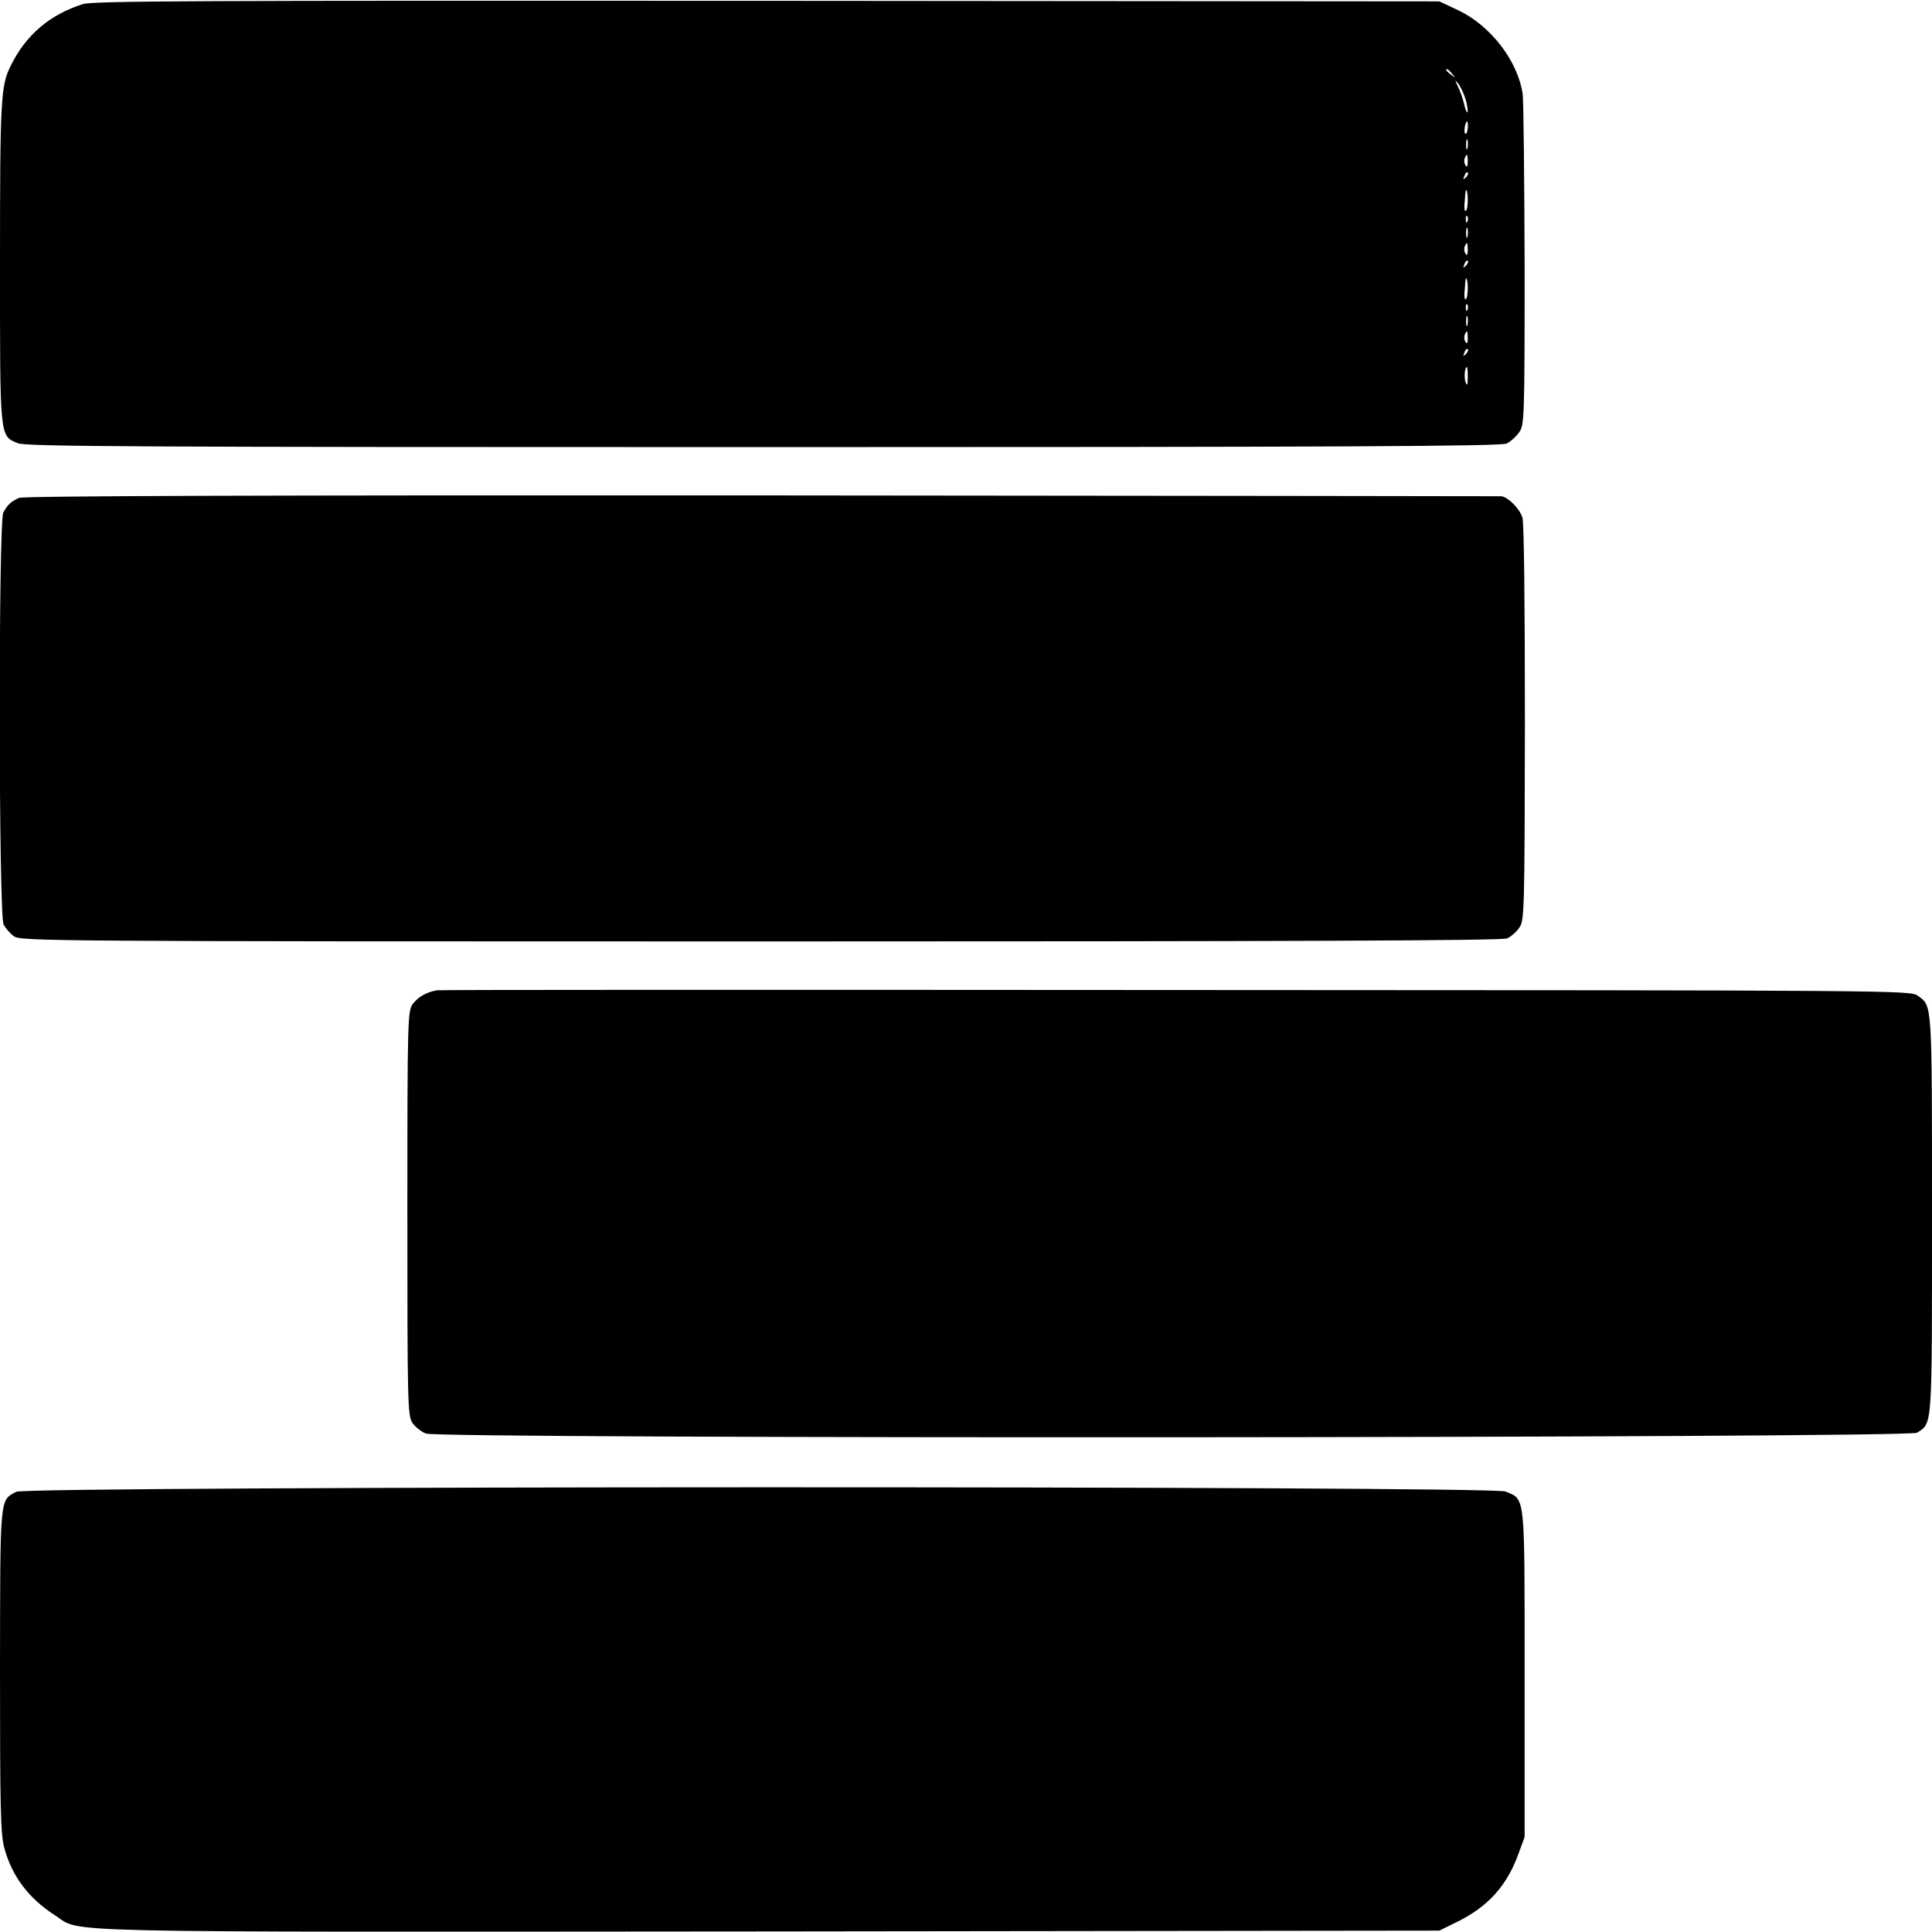
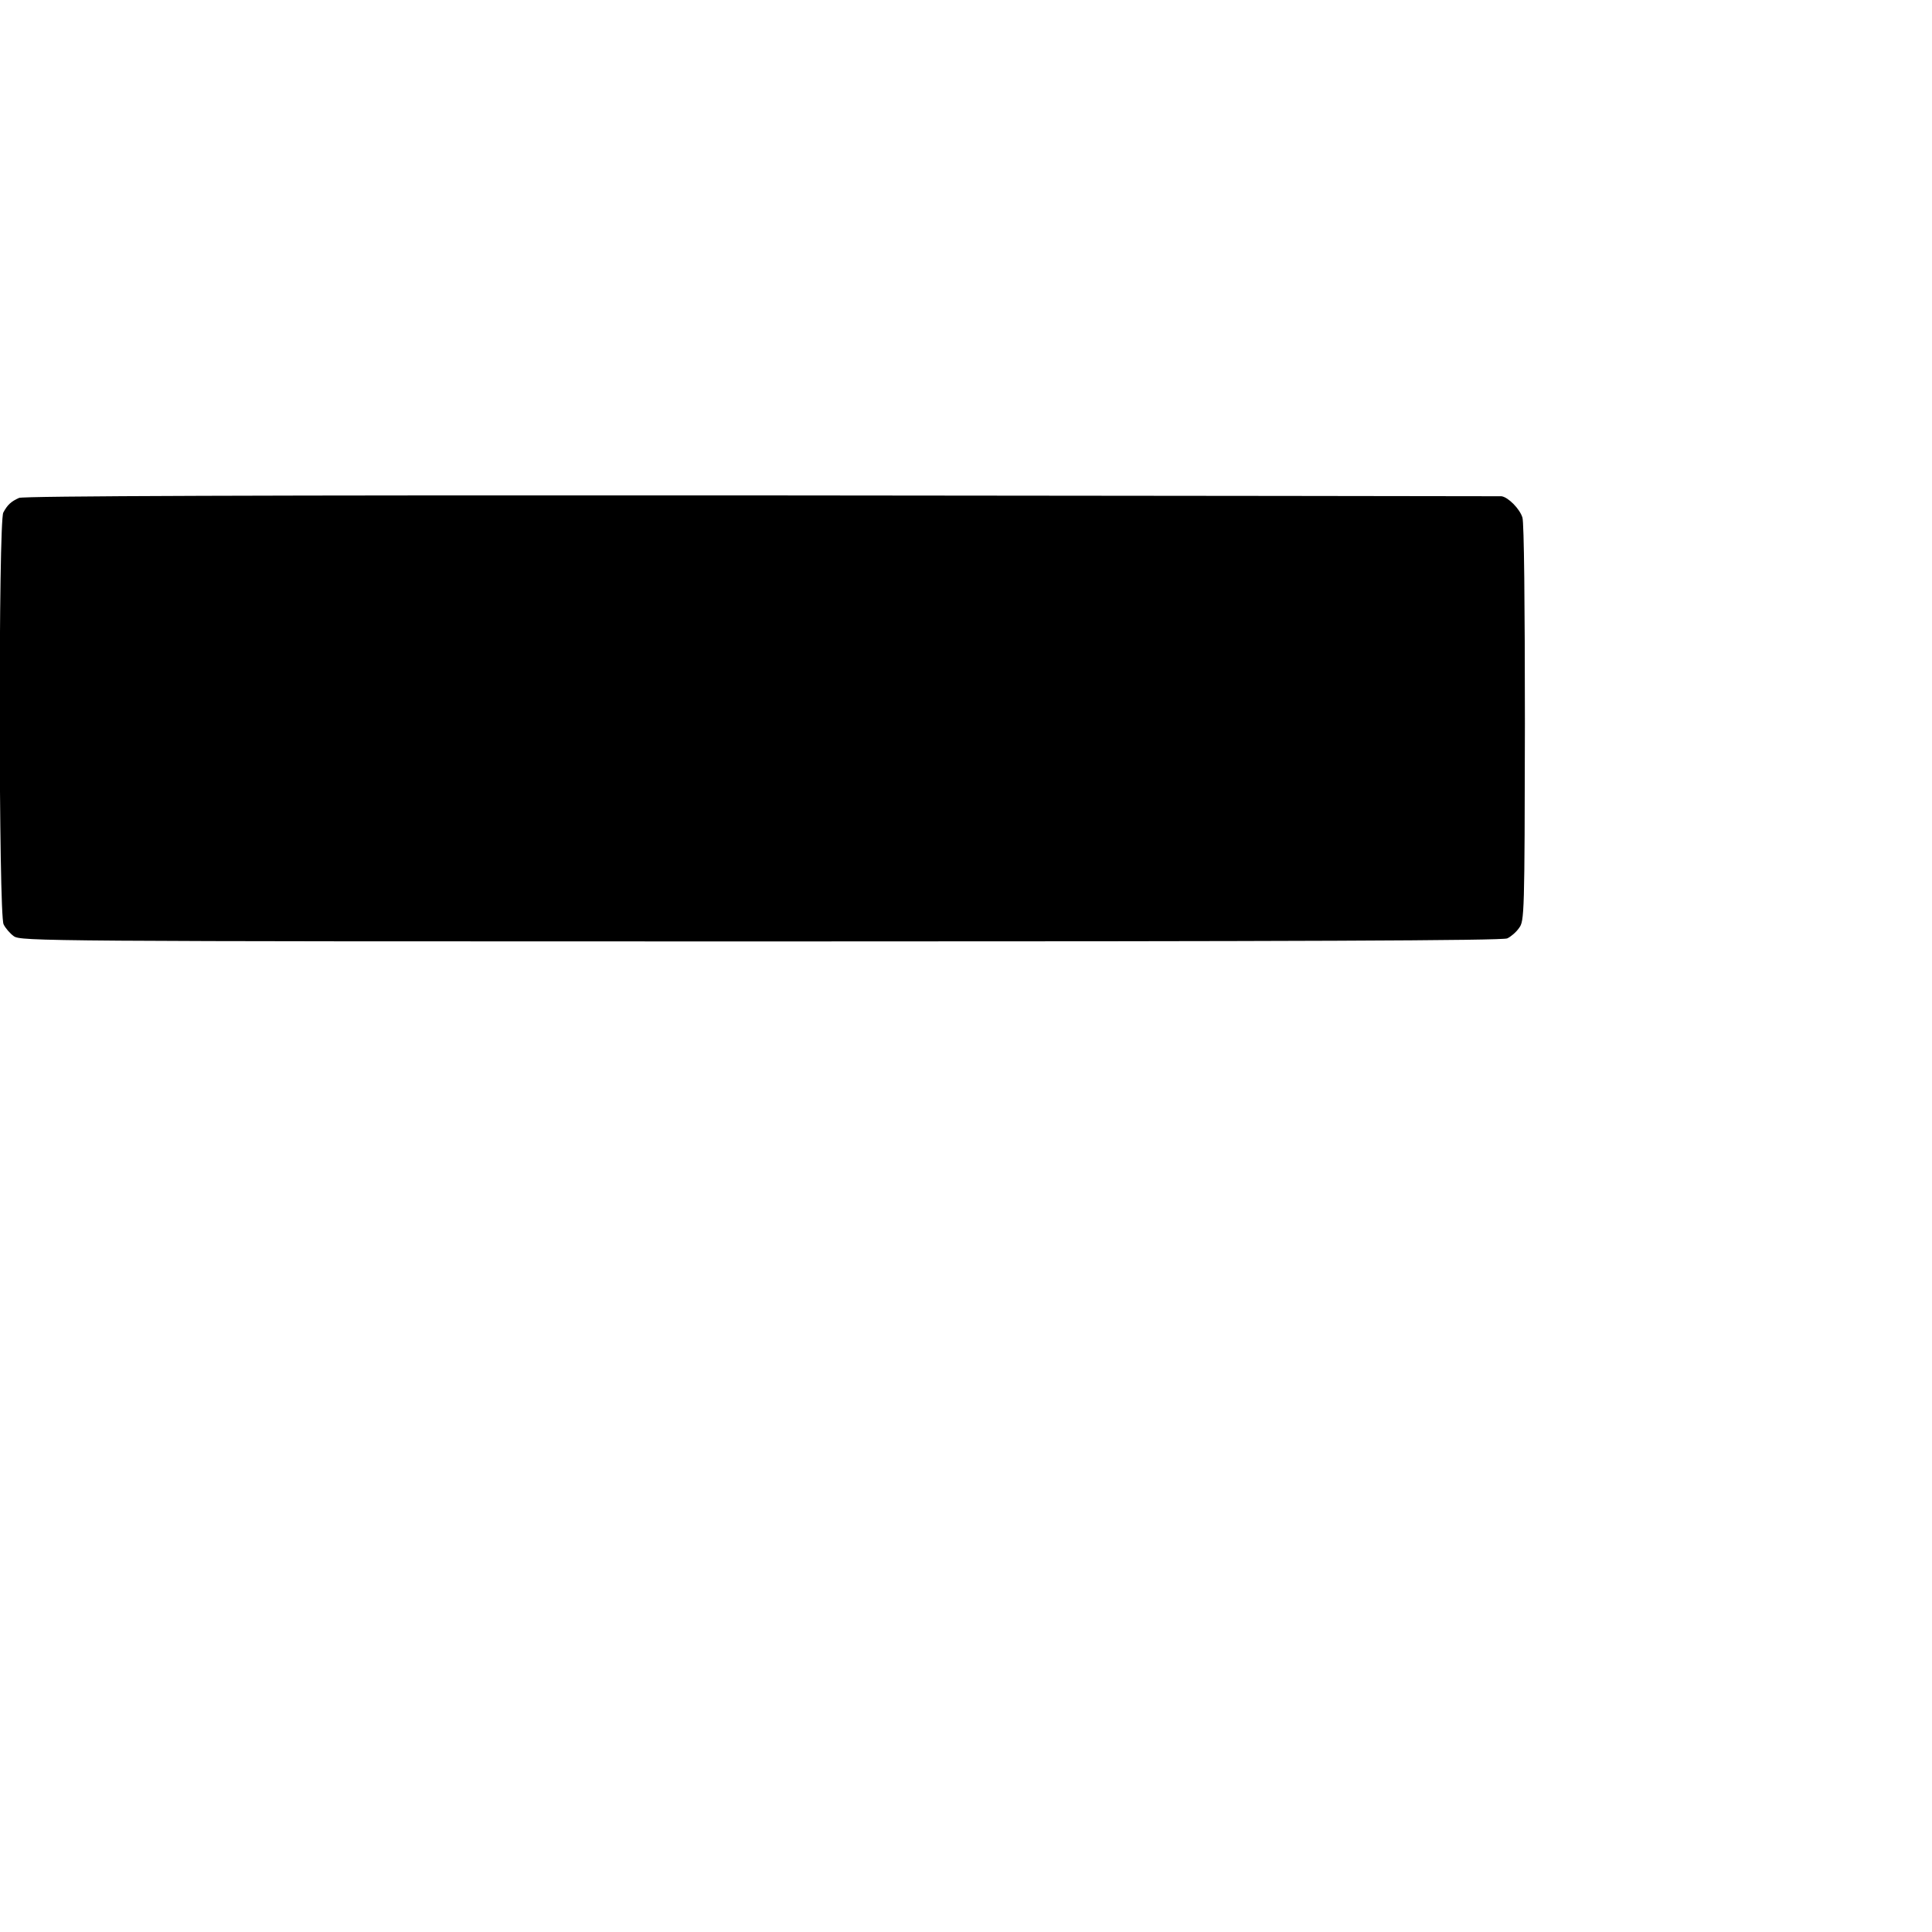
<svg xmlns="http://www.w3.org/2000/svg" version="1.0" width="700pt" height="700pt" viewBox="0 0 700 700" preserveAspectRatio="xMidYMid meet">
  <g transform="translate(0,700) scale(0.1,-0.1)" fill="#000000" stroke="none">
-     <path d="M300 6985 c-120 -38 -207 -112 -262 -225 -35 -70 -38 -122 -38 -708 0 -647 -2 -630 65 -658 30 -12 418 -14 2702 -14 2094 0 2673 3 2692 13 13 6 33 24 44 39 20 27 21 40 21 605 -1 318 -4 598 -7 622 -18 121 -116 248 -234 304 l-68 32 -2435 2 c-2063 1 -2442 0 -2480 -12z m4961 -252 c13 -16 12 -17 -3 -4 -10 7 -18 15 -18 17 0 8 8 3 21 -13z m50 -96 c6 -22 8 -41 6 -44 -3 -2 -8 11 -12 29 -4 18 -14 47 -22 63 -13 28 -13 28 2 10 8 -11 20 -37 26 -58z m7 -101 c-1 -14 -5 -23 -9 -20 -7 4 0 44 7 44 2 0 3 -11 2 -24z m-1 -73 c-3 -10 -5 -4 -5 12 0 17 2 24 5 18 2 -7 2 -21 0 -30z m1 -49 c0 -17 -3 -22 -8 -13 -5 6 -6 18 -3 26 8 19 11 16 11 -13z m-7 -57 c-10 -9 -11 -8 -5 6 3 10 9 15 12 12 3 -3 0 -11 -7 -18z m7 -82 c0 -19 -3 -37 -7 -39 -4 -3 -6 8 -5 22 1 15 3 33 3 40 2 27 9 10 9 -23z m-1 -77 c-3 -8 -6 -5 -6 6 -1 11 2 17 5 13 3 -3 4 -12 1 -19z m0 -55 c-3 -10 -5 -4 -5 12 0 17 2 24 5 18 2 -7 2 -21 0 -30z m1 -49 c0 -17 -3 -22 -8 -13 -5 6 -6 18 -3 26 8 19 11 16 11 -13z m-7 -57 c-10 -9 -11 -8 -5 6 3 10 9 15 12 12 3 -3 0 -11 -7 -18z m7 -82 c0 -19 -3 -37 -7 -39 -4 -3 -6 8 -5 22 1 15 3 33 3 40 2 27 9 10 9 -23z m-1 -77 c-3 -8 -6 -5 -6 6 -1 11 2 17 5 13 3 -3 4 -12 1 -19z m0 -55 c-3 -10 -5 -4 -5 12 0 17 2 24 5 18 2 -7 2 -21 0 -30z m1 -49 c0 -17 -3 -22 -8 -13 -5 6 -6 18 -3 26 8 19 11 16 11 -13z m-7 -57 c-10 -9 -11 -8 -5 6 3 10 9 15 12 12 3 -3 0 -11 -7 -18z m7 -84 c0 -28 -2 -33 -8 -18 -6 17 -3 55 5 55 2 0 3 -17 3 -37z" />
    <path d="M69 5196 c-29 -13 -42 -25 -57 -53 -18 -32 -17 -1458 1 -1492 6 -13 23 -33 37 -43 25 -18 101 -19 2706 -19 1960 0 2687 3 2705 11 13 6 33 23 43 38 19 25 20 49 21 741 0 427 -3 728 -9 746 -10 32 -52 74 -76 77 -8 0 -1215 2 -2681 3 -1842 1 -2673 -2 -2690 -9z" />
-     <path d="M1584 3412 c-38 -6 -69 -24 -88 -49 -19 -26 -20 -50 -20 -759 0 -683 1 -734 18 -759 10 -15 32 -32 49 -39 50 -20 5373 -17 5403 3 56 37 54 7 54 793 0 774 1 752 -51 790 -26 20 -70 20 -2686 21 -1463 1 -2668 1 -2679 -1z" />
-     <path d="M59 1595 c-61 -33 -58 -9 -59 -647 0 -491 2 -592 15 -641 27 -103 88 -185 185 -247 100 -64 -79 -60 2591 -58 l2424 3 65 32 c110 54 179 130 220 242 l24 65 0 591 c0 661 3 630 -69 661 -51 21 -5357 20 -5396 -1z" />
  </g>
</svg>